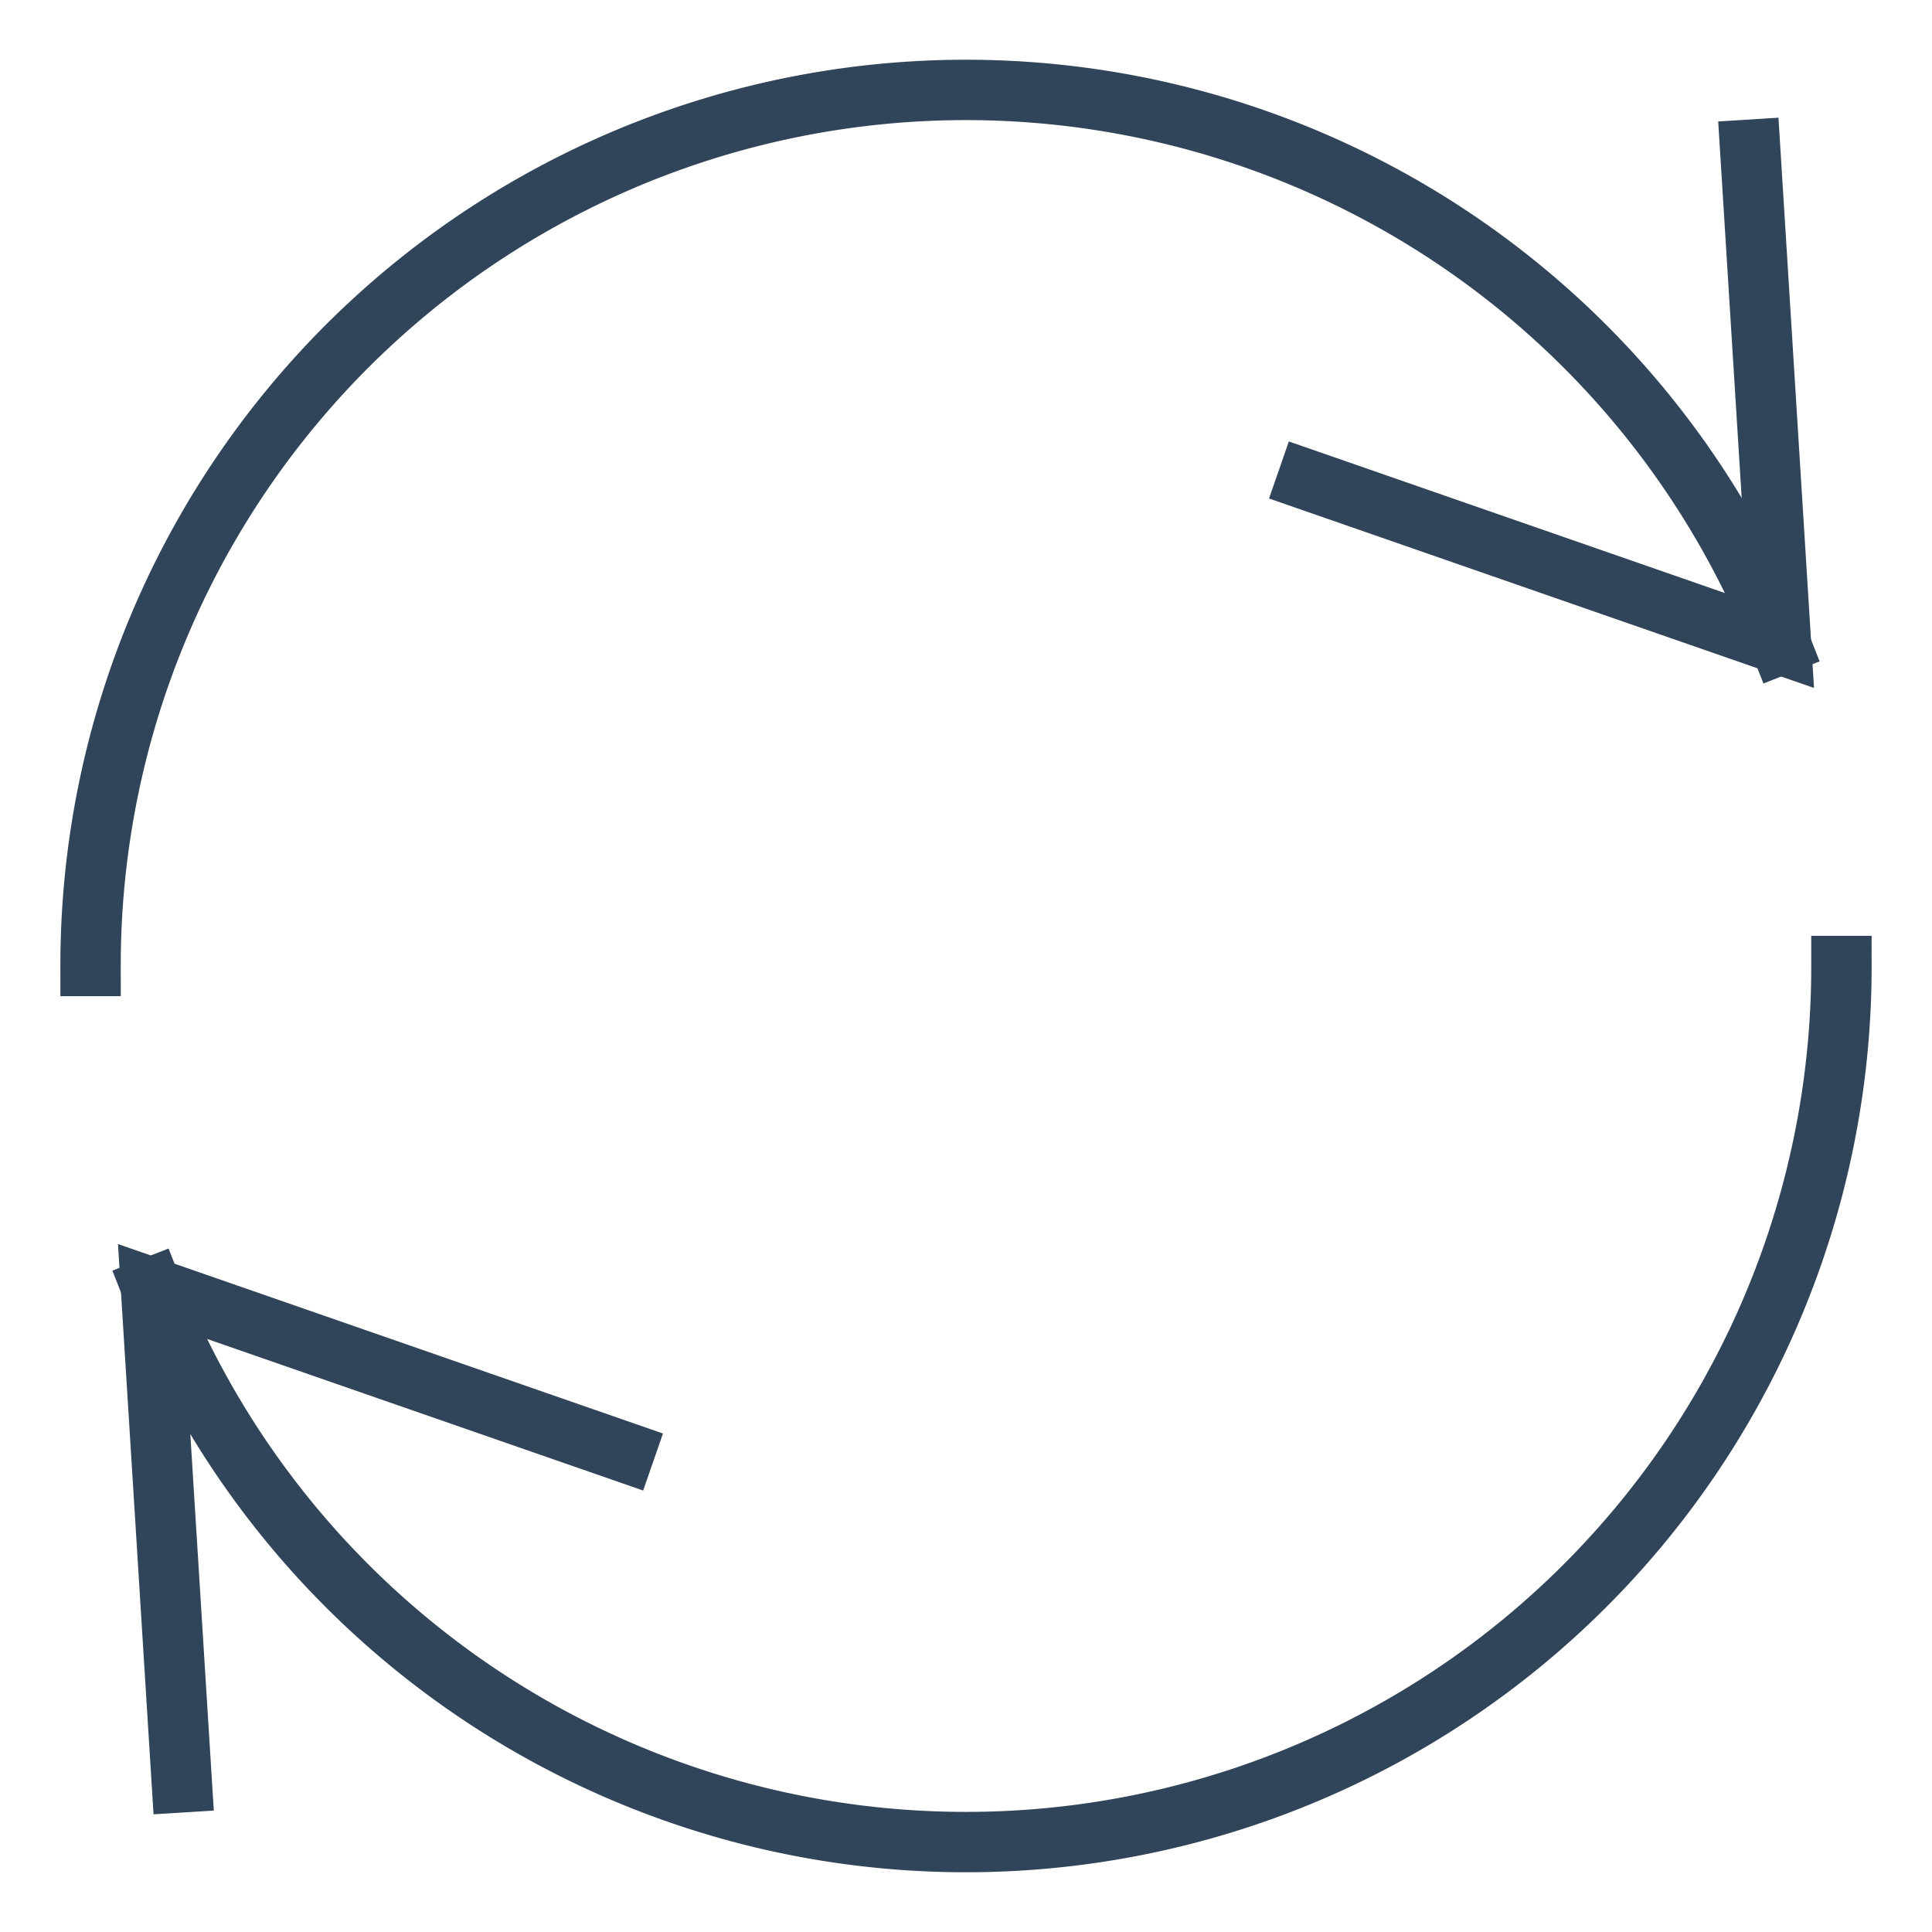
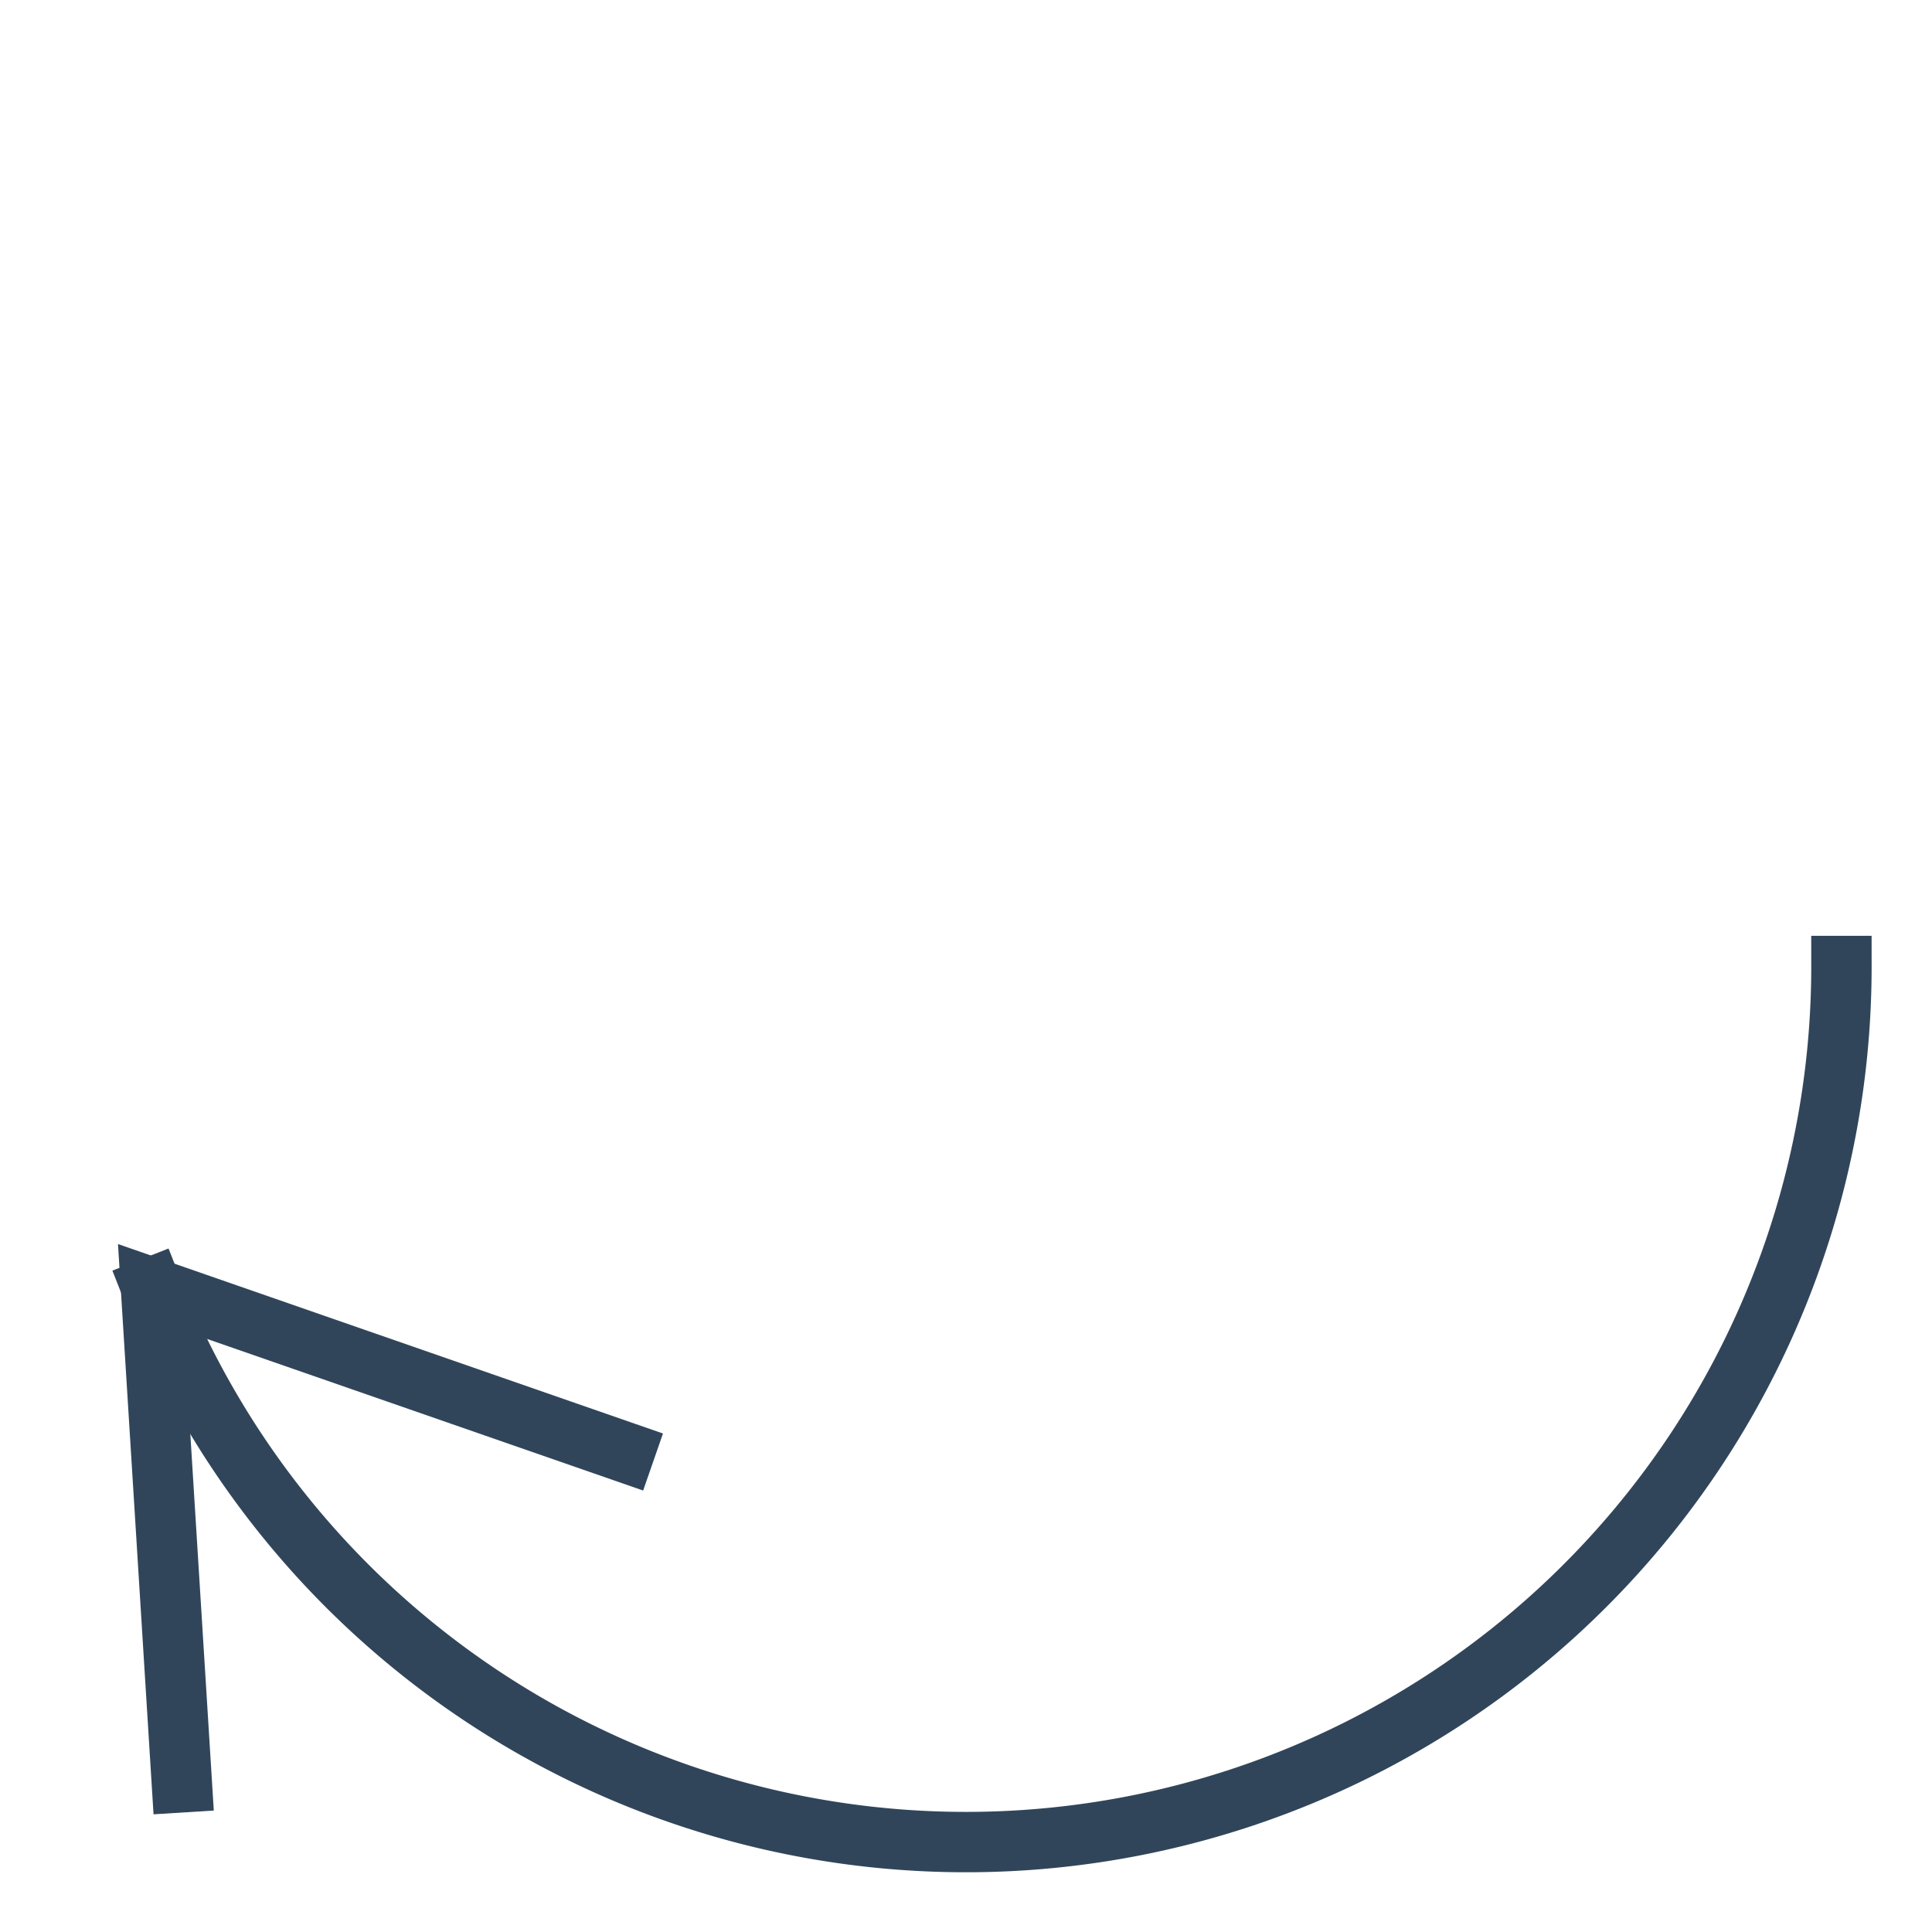
<svg xmlns="http://www.w3.org/2000/svg" height="64" width="64" viewBox="0 0 64 64">
  <title>64 reload</title>
  <g stroke-linecap="square" stroke-miterlimit="10" fill="#31455a" stroke-linejoin="miter" class="nc-icon-wrapper">
-     <path data-cap="butt" d="M58.98,21.345A29,29,0,0,0,3,32" fill="none" stroke="#31455a" stroke-width="2" stroke-linecap="butt" />
-     <polyline points="57.978 4.959 59 21.351 43.311 15.897" fill="none" stroke="#31455a" stroke-width="2" />
    <path data-cap="butt" data-color="color-2" d="M5.02,42.655A29,29,0,0,0,61,32" fill="none" stroke="#31455a" stroke-width="2" stroke-linecap="butt" />
    <polyline data-color="color-2" points="6.022 59.041 5 42.649 20.689 48.103" fill="none" stroke="#31455a" stroke-width="2" />
  </g>
</svg>